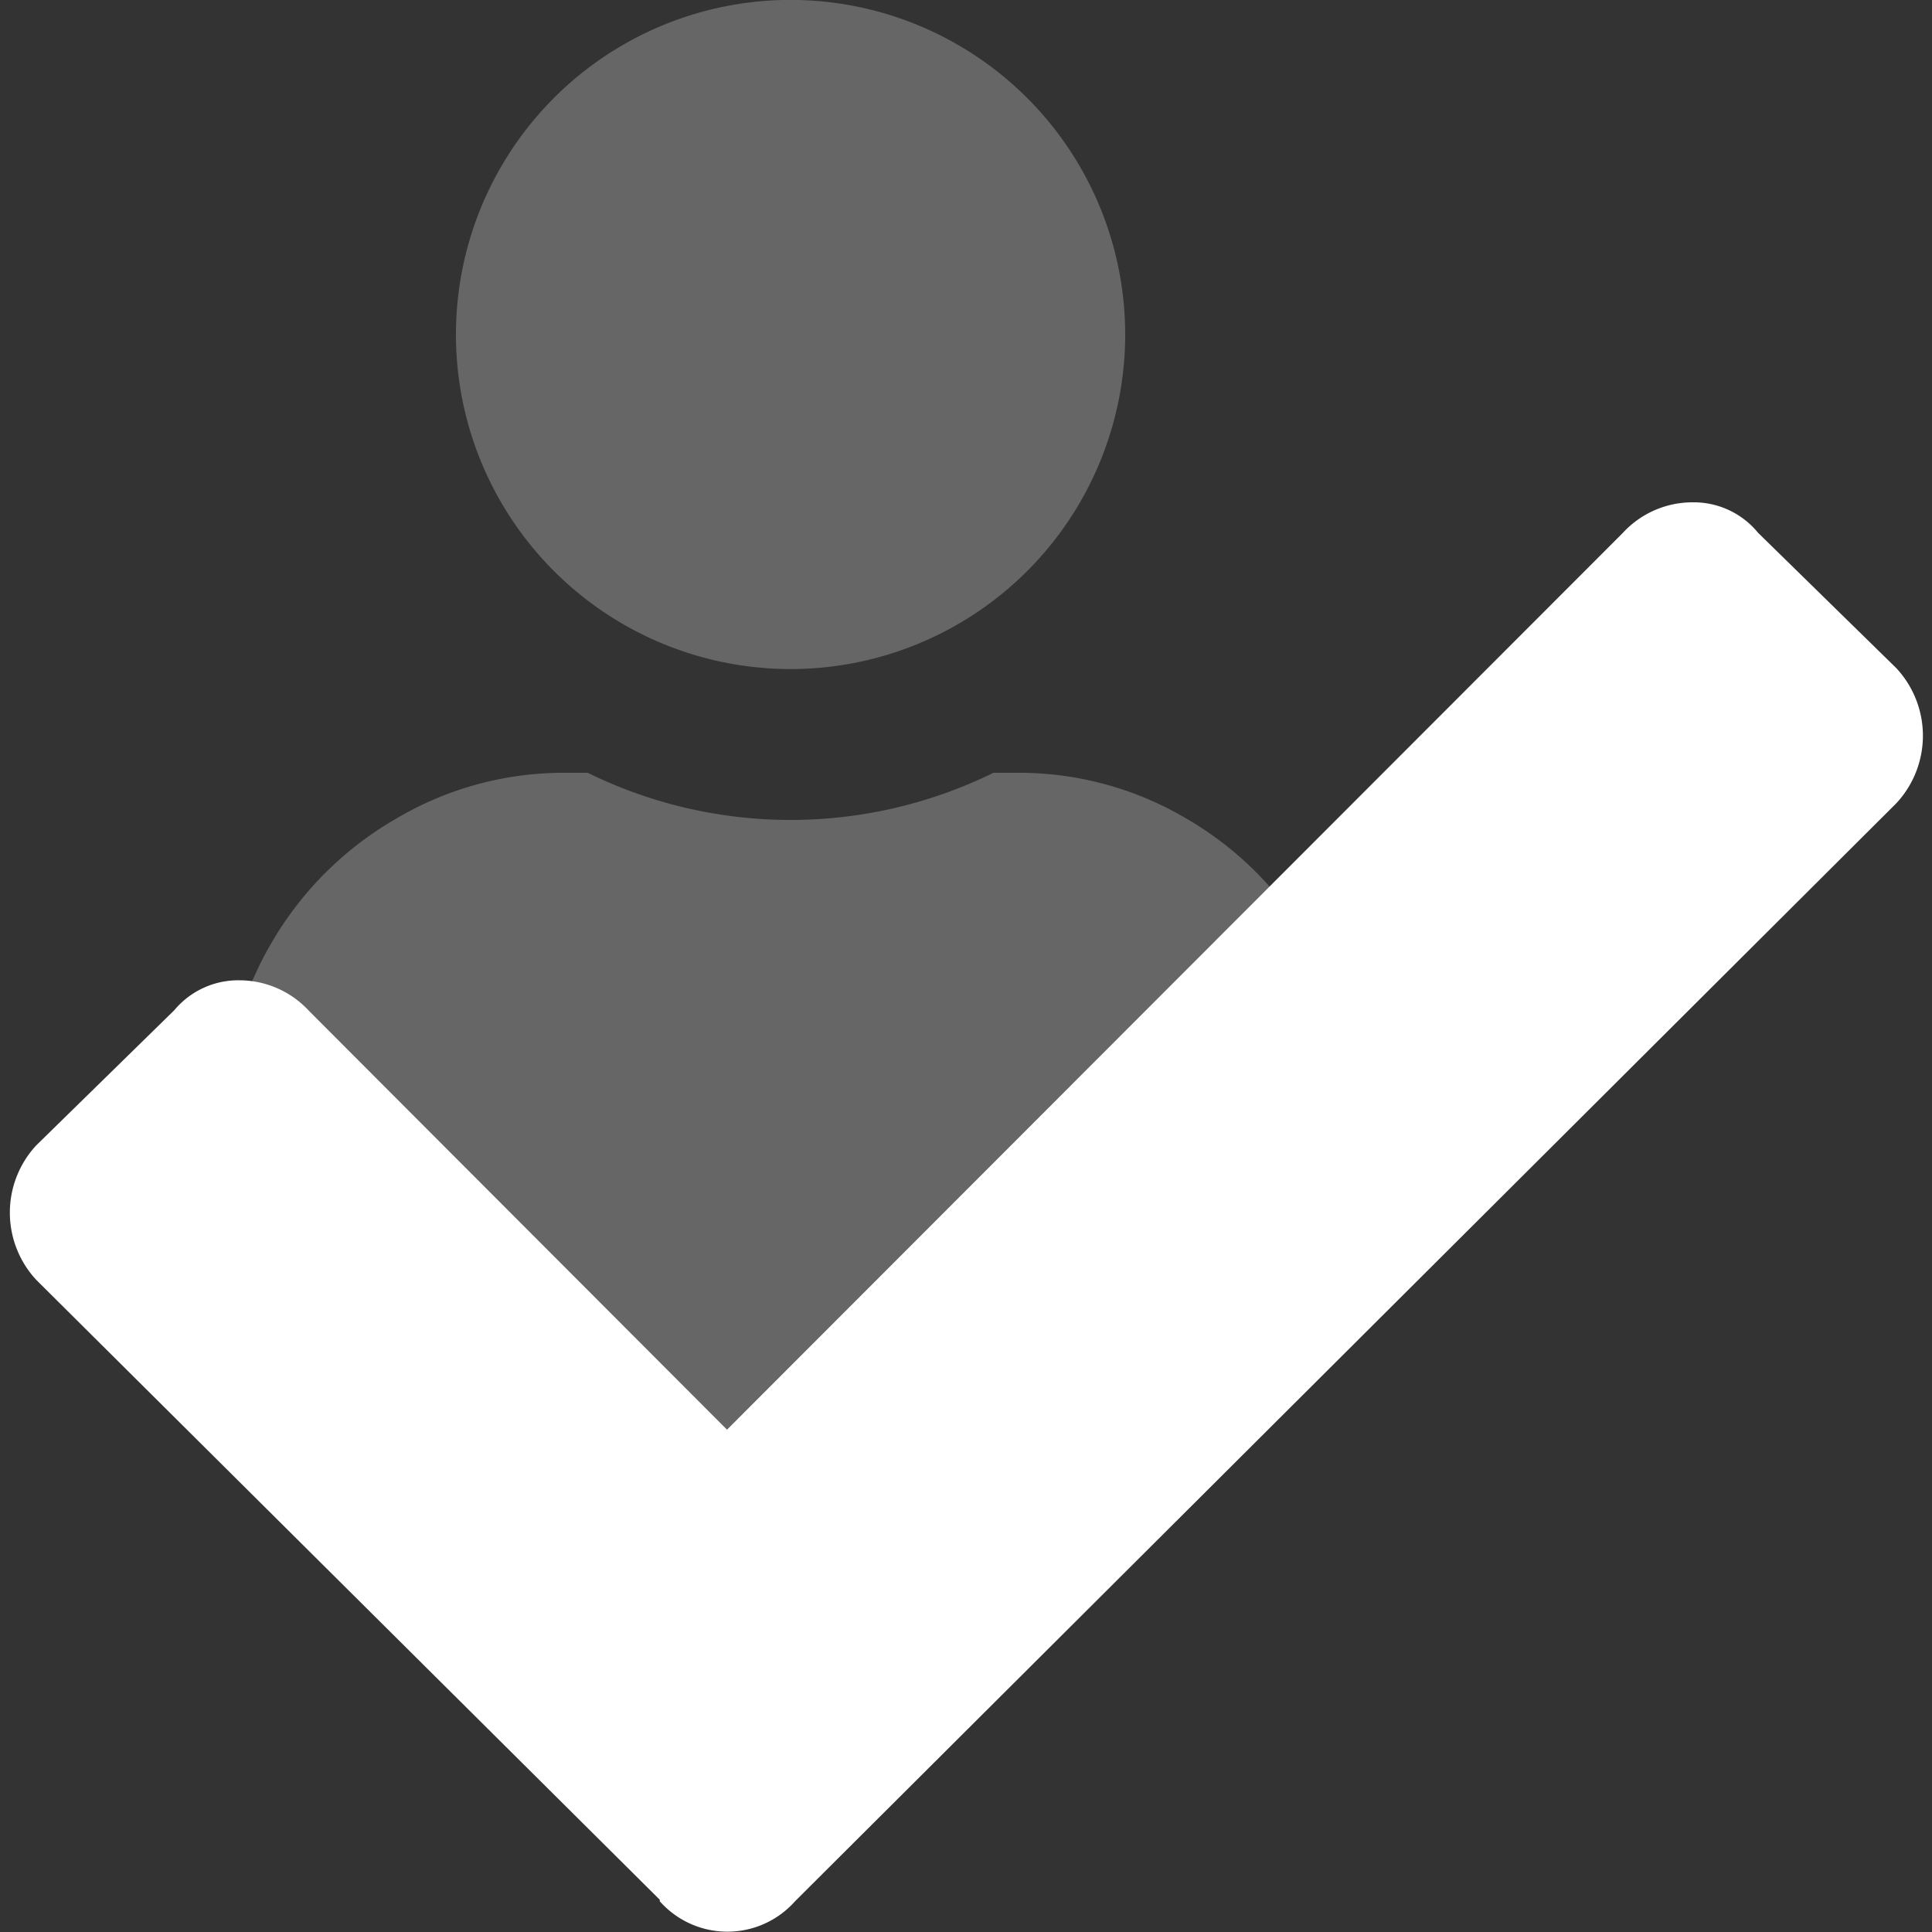
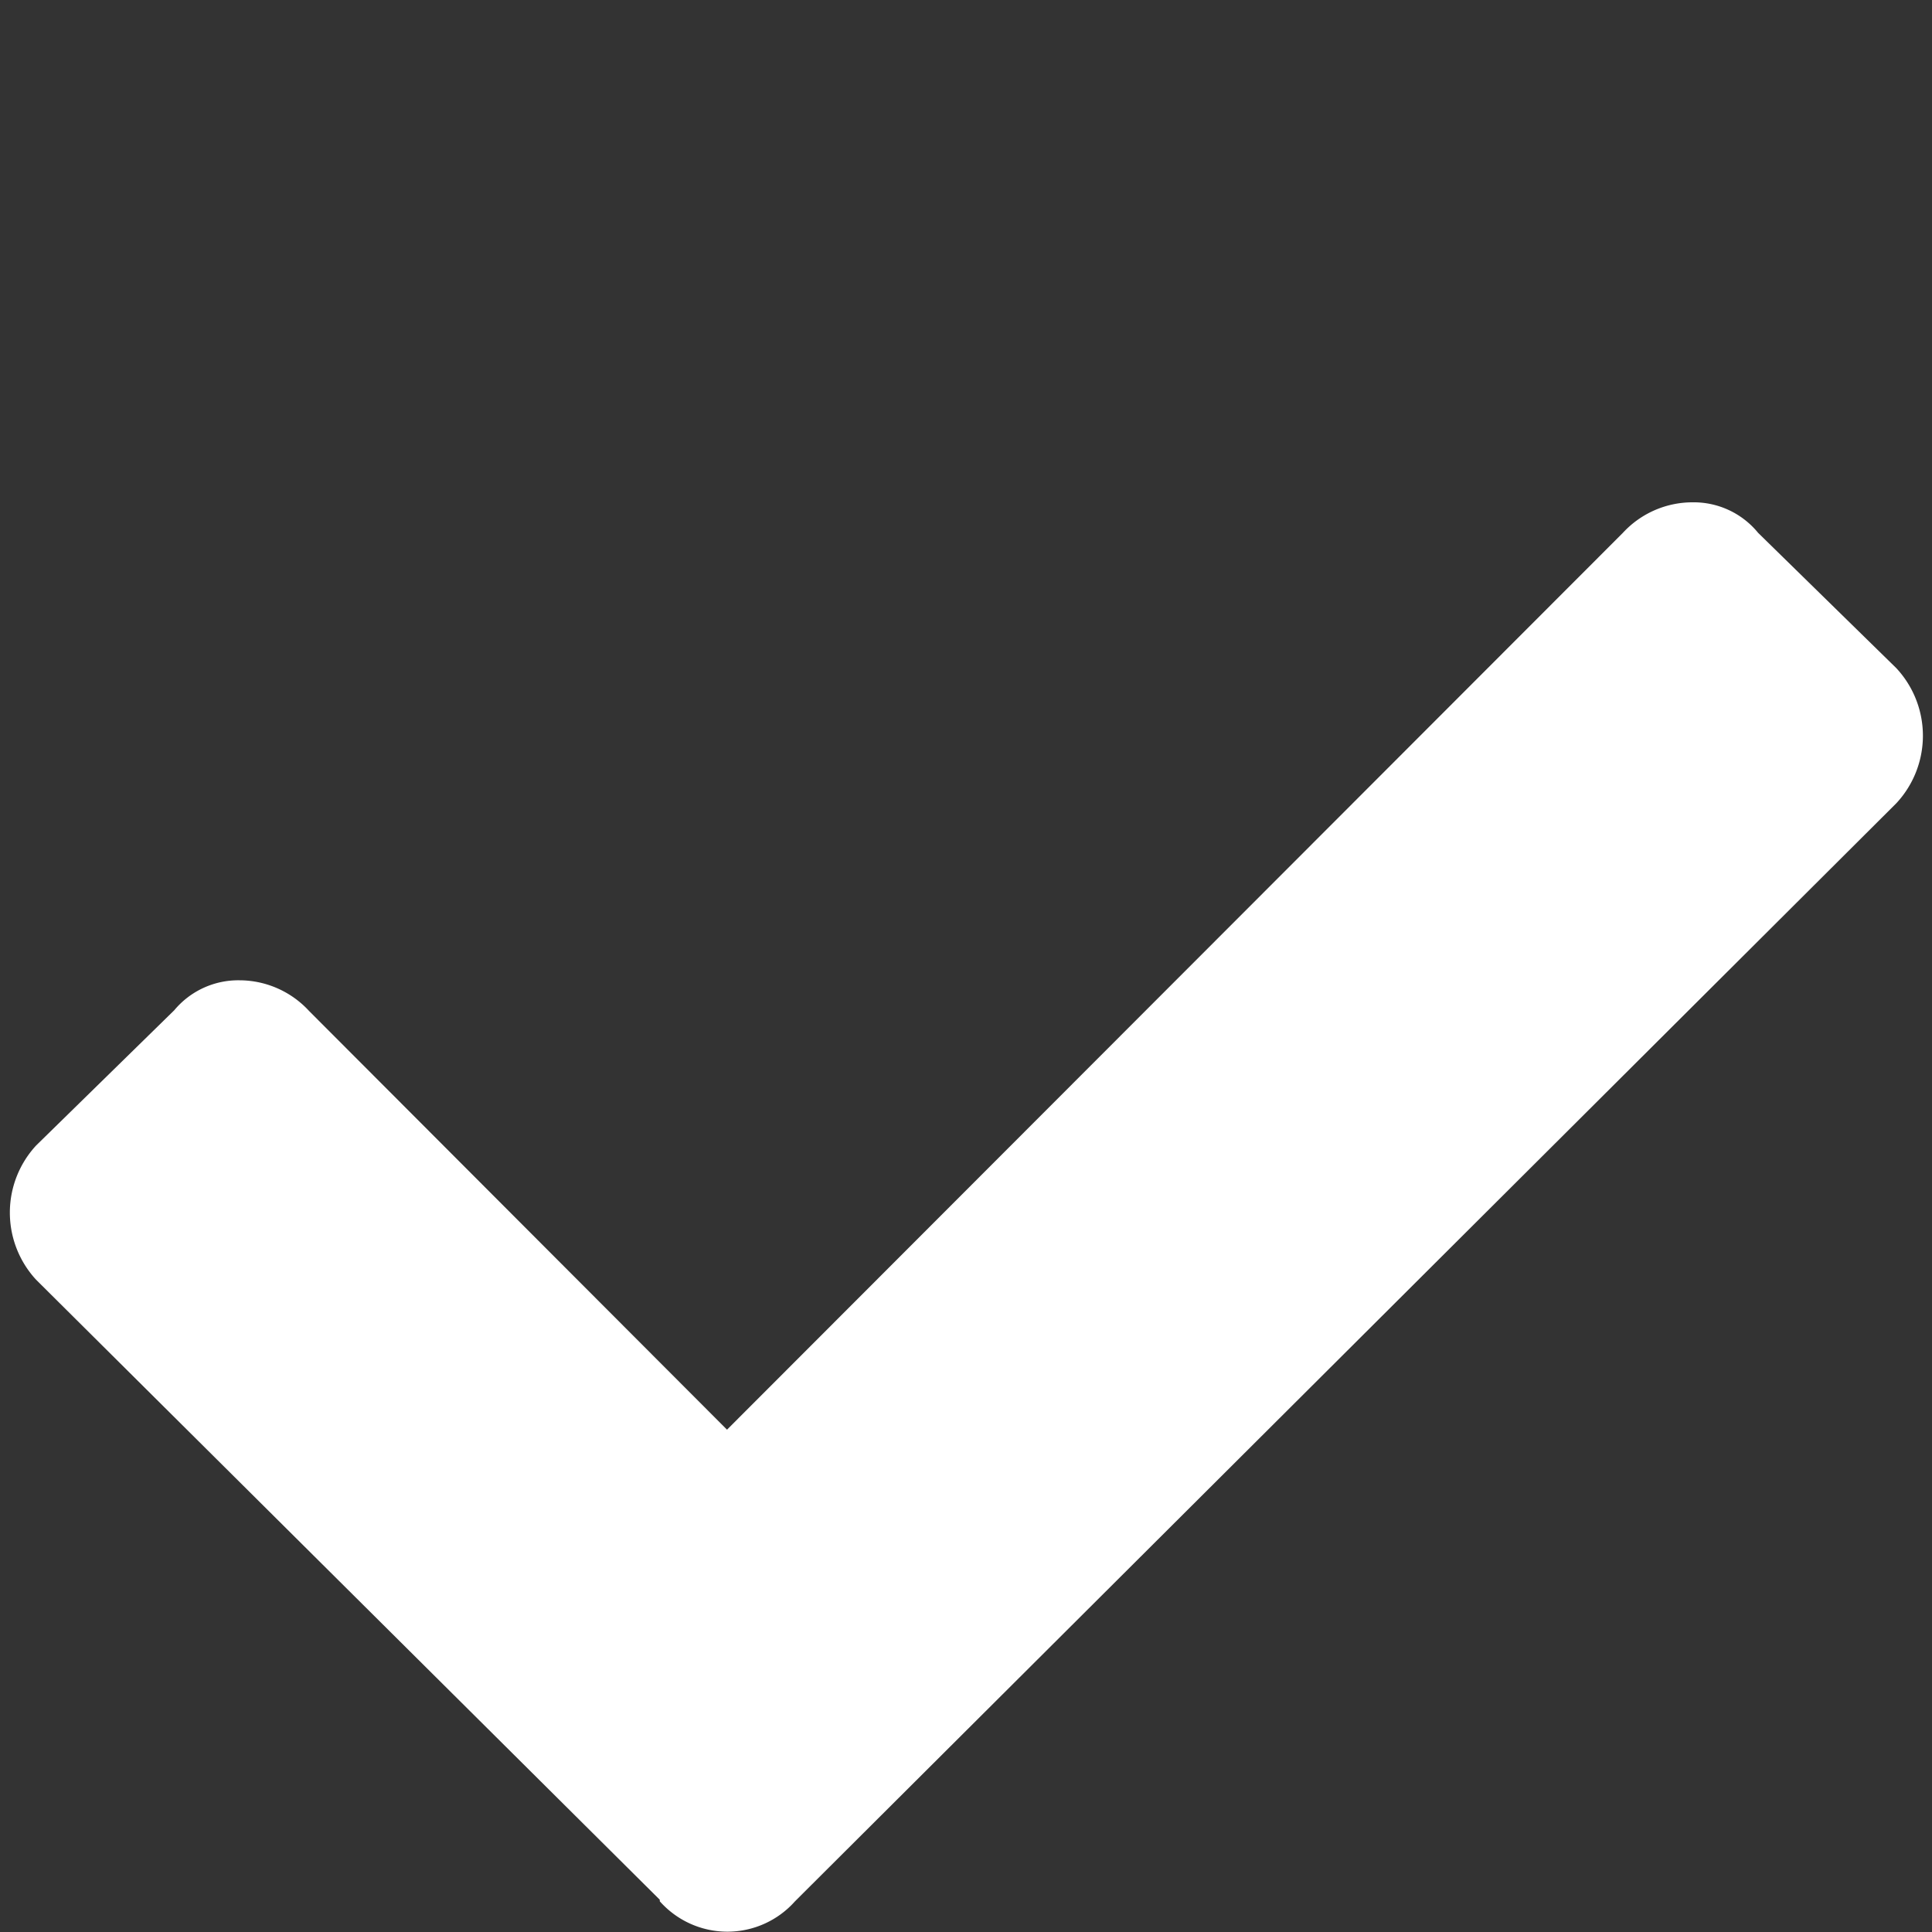
<svg xmlns="http://www.w3.org/2000/svg" id="Capa_1" data-name="Capa 1" viewBox="0 0 100 100">
  <rect x="0" y="0" width="100" height="100" fill="#333333" stroke="none" />
  <defs>
    <style>.cls-1{opacity:0.25;}.cls-2{fill:#fff;}</style>
  </defs>
  <g class="cls-1">
-     <path class="cls-2" d="M40.92,34.63a17.32,17.32,0,0,1-15-8.66,17.3,17.3,0,0,1,0-17.31A17.31,17.31,0,0,1,49.58,2.32a17.32,17.32,0,0,1,8.66,15A17.32,17.32,0,0,1,40.92,34.63Z" />
-     <path class="cls-2" d="M52.64,40a17,17,0,0,1,8.75,2.36,17.48,17.48,0,0,1,6.39,6.39,17,17,0,0,1,2.36,8.75V62a7.27,7.27,0,0,1-7.3,7.3L40.92,79.37,19,69.26A7.29,7.29,0,0,1,11.7,62V57.54a17.07,17.07,0,0,1,2.36-8.75,17.59,17.59,0,0,1,6.4-6.39A17,17,0,0,1,29.21,40h1.21a23.81,23.81,0,0,0,21,0Z" />
-   </g>
+     </g>
  <path class="cls-2" d="M34.15,98.33,1.87,66.24a5.12,5.12,0,0,1,0-6.95l7.15-7a4.31,4.31,0,0,1,3.38-1.55A4.91,4.91,0,0,1,16,52.33L37.63,74,84,27.58A4.9,4.9,0,0,1,87.6,26,4.3,4.3,0,0,1,91,27.58l7.15,7a5.13,5.13,0,0,1,0,7l-57,56.83a4.68,4.68,0,0,1-7,0Z" />
</svg>